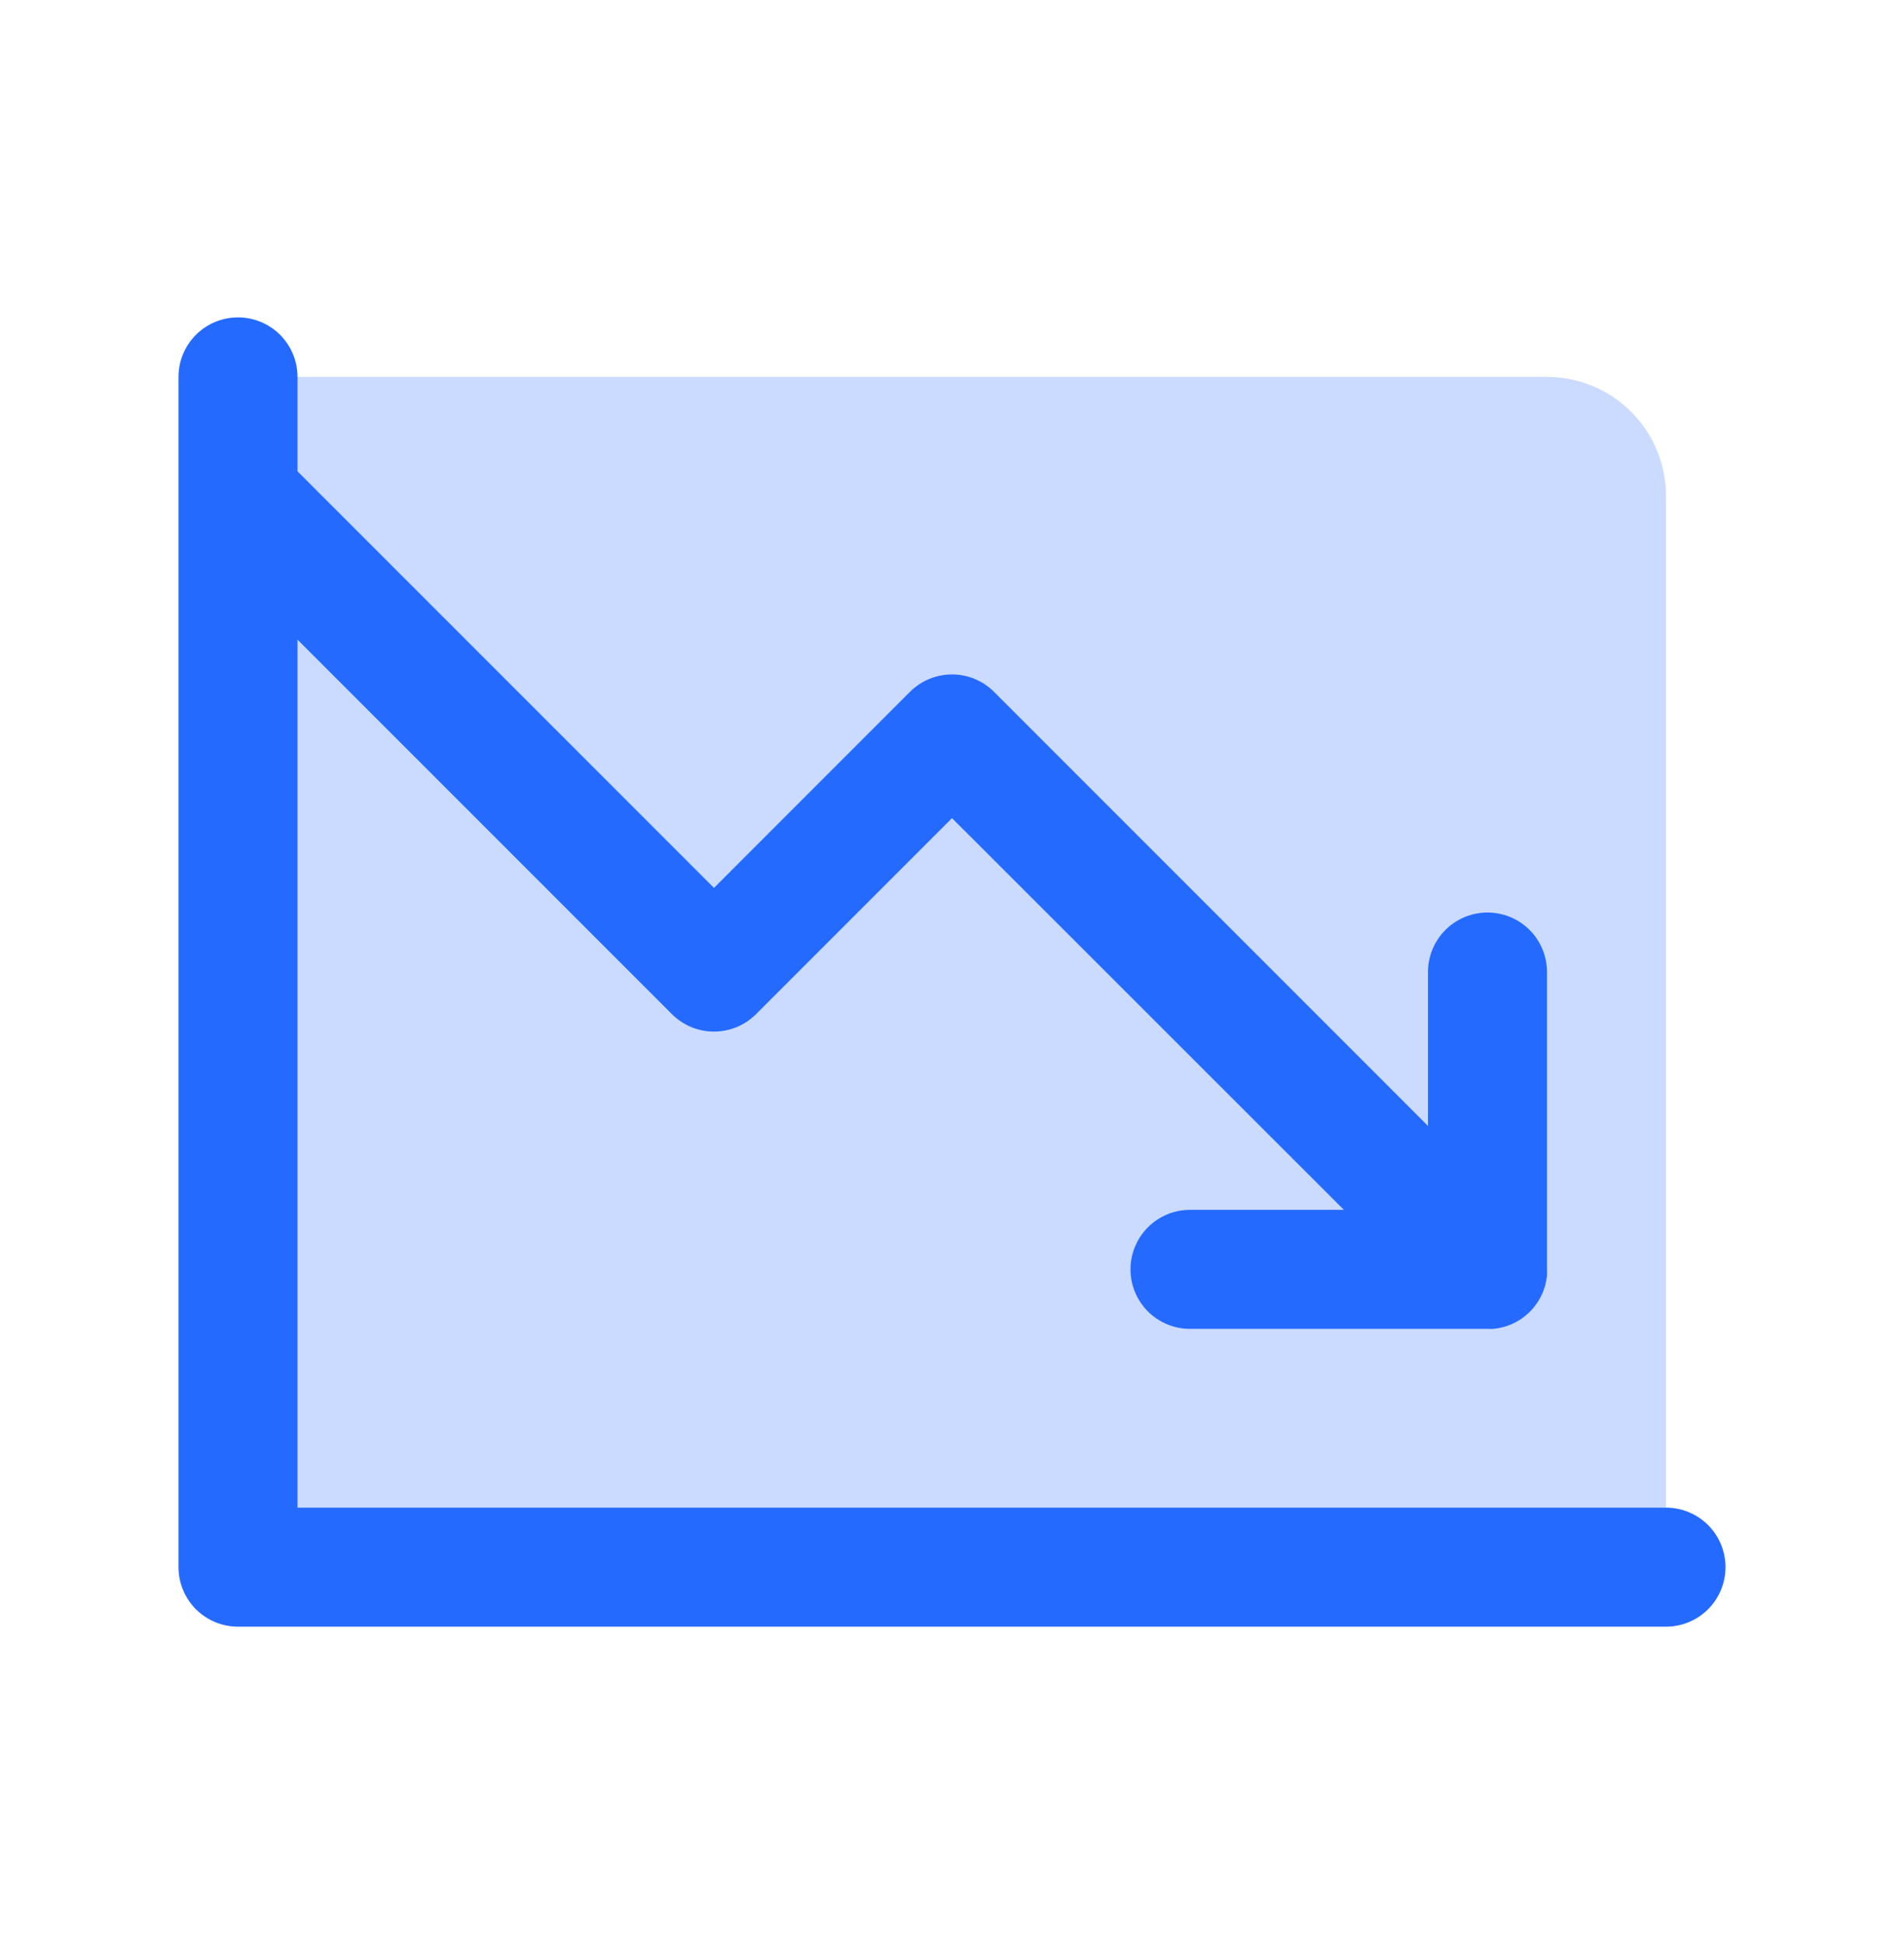
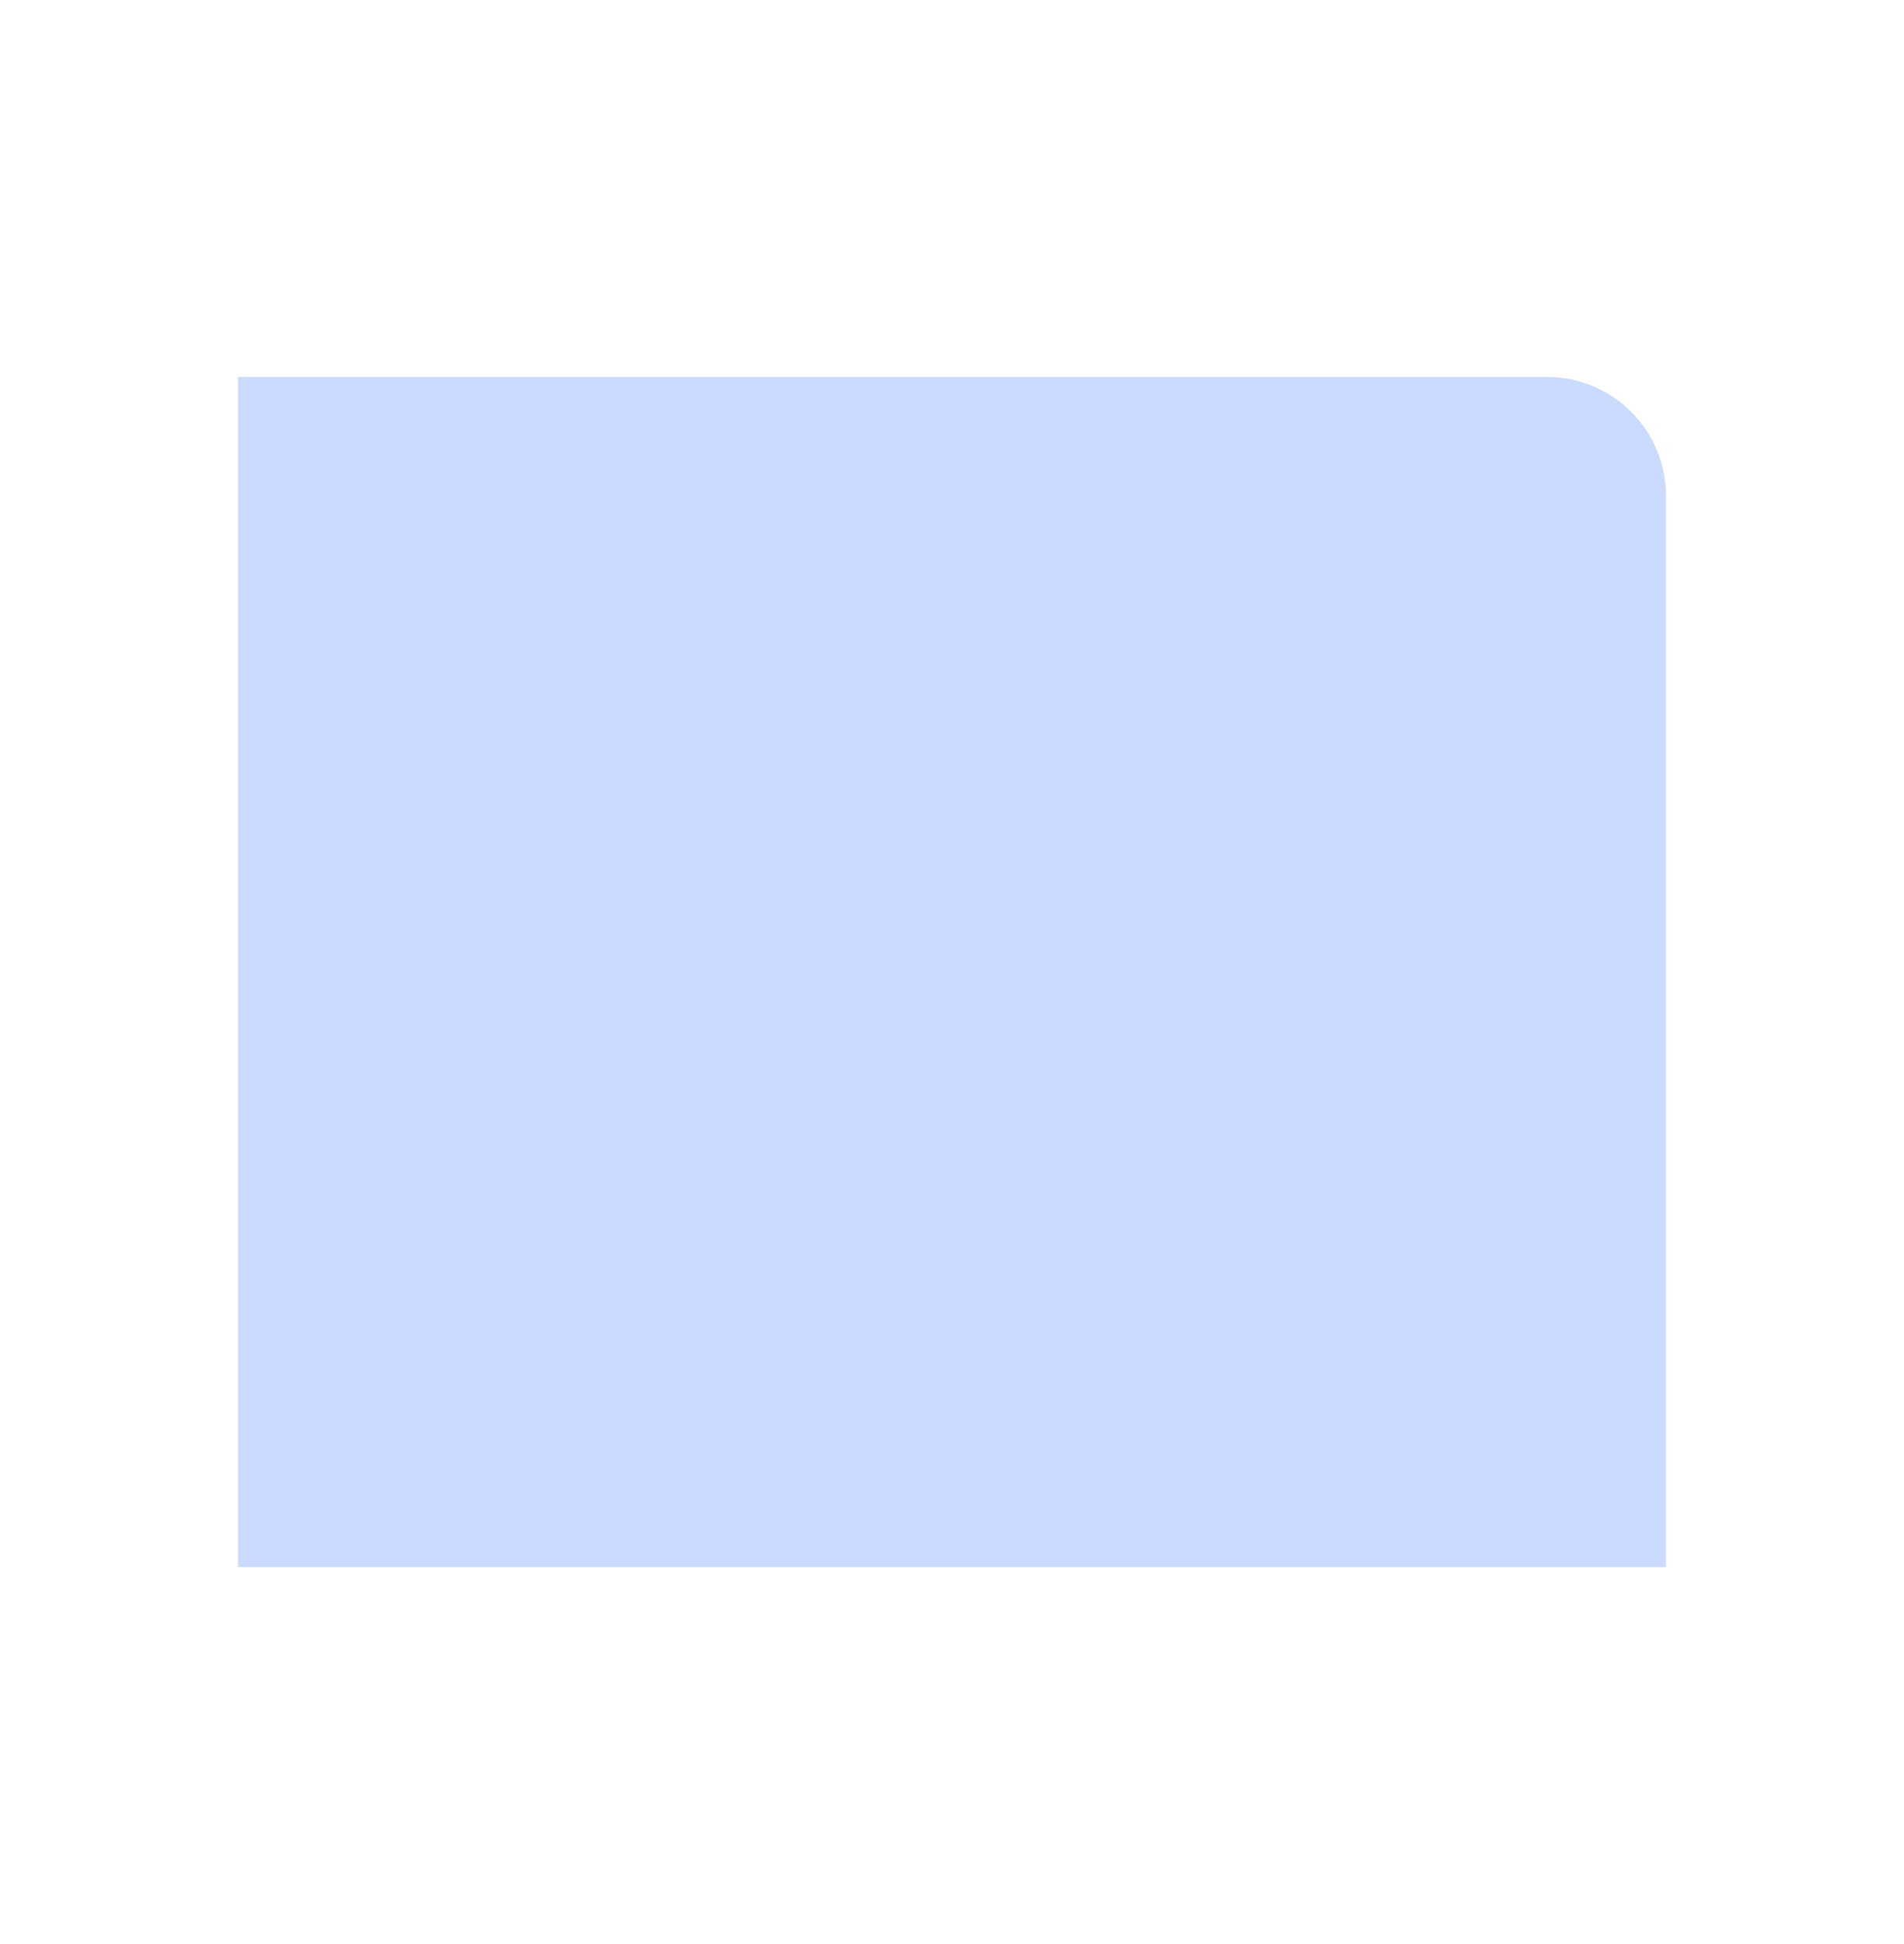
<svg xmlns="http://www.w3.org/2000/svg" width="48" height="49" viewBox="0 0 48 49" fill="none">
  <path opacity="0.24" d="M42 12.5V39.5H6V9.5H39C39.796 9.5 40.559 9.816 41.121 10.379C41.684 10.941 42 11.704 42 12.5Z" fill="#256AFF" />
-   <path d="M43.5 39.5C43.5 39.898 43.342 40.279 43.061 40.561C42.779 40.842 42.398 41 42 41H6C5.602 41 5.221 40.842 4.939 40.561C4.658 40.279 4.5 39.898 4.5 39.5V9.5C4.5 9.102 4.658 8.721 4.939 8.439C5.221 8.158 5.602 8 6 8C6.398 8 6.779 8.158 7.061 8.439C7.342 8.721 7.5 9.102 7.5 9.5V11.879L18 22.379L22.939 17.439C23.078 17.299 23.244 17.189 23.426 17.113C23.608 17.038 23.803 16.999 24 16.999C24.197 16.999 24.392 17.038 24.574 17.113C24.756 17.189 24.922 17.299 25.061 17.439L36 28.379V24.5C36 24.102 36.158 23.721 36.439 23.439C36.721 23.158 37.102 23 37.5 23C37.898 23 38.279 23.158 38.561 23.439C38.842 23.721 39 24.102 39 24.5V32C39.003 32.05 39.003 32.1 39 32.15C39 32.171 39 32.189 38.991 32.21C38.981 32.231 38.991 32.266 38.977 32.296C38.973 32.32 38.968 32.343 38.961 32.366C38.961 32.39 38.949 32.414 38.942 32.439C38.934 32.463 38.927 32.482 38.919 32.504L38.893 32.578L38.865 32.636C38.854 32.66 38.843 32.686 38.829 32.711C38.816 32.735 38.809 32.744 38.799 32.763L38.754 32.836L38.715 32.889L38.666 32.954C38.646 32.981 38.621 33.005 38.599 33.029L38.569 33.063L38.537 33.091C38.512 33.116 38.486 33.139 38.458 33.161C38.439 33.177 38.419 33.193 38.398 33.208L38.342 33.249L38.271 33.292C38.252 33.304 38.234 33.314 38.214 33.324L38.145 33.359L38.081 33.388L38.014 33.412C37.991 33.422 37.967 33.43 37.943 33.436L37.875 33.455C37.849 33.455 37.826 33.468 37.8 33.472L37.721 33.485L37.656 33.494C37.606 33.497 37.557 33.497 37.508 33.494H30C29.602 33.494 29.221 33.336 28.939 33.055C28.658 32.774 28.5 32.392 28.5 31.994C28.5 31.596 28.658 31.215 28.939 30.934C29.221 30.652 29.602 30.494 30 30.494H33.879L24 20.621L19.061 25.561C18.922 25.701 18.756 25.811 18.574 25.887C18.392 25.962 18.197 26.001 18 26.001C17.803 26.001 17.608 25.962 17.426 25.887C17.244 25.811 17.078 25.701 16.939 25.561L7.5 16.121V38H42C42.398 38 42.779 38.158 43.061 38.439C43.342 38.721 43.5 39.102 43.5 39.5Z" fill="#256AFF" />
</svg>